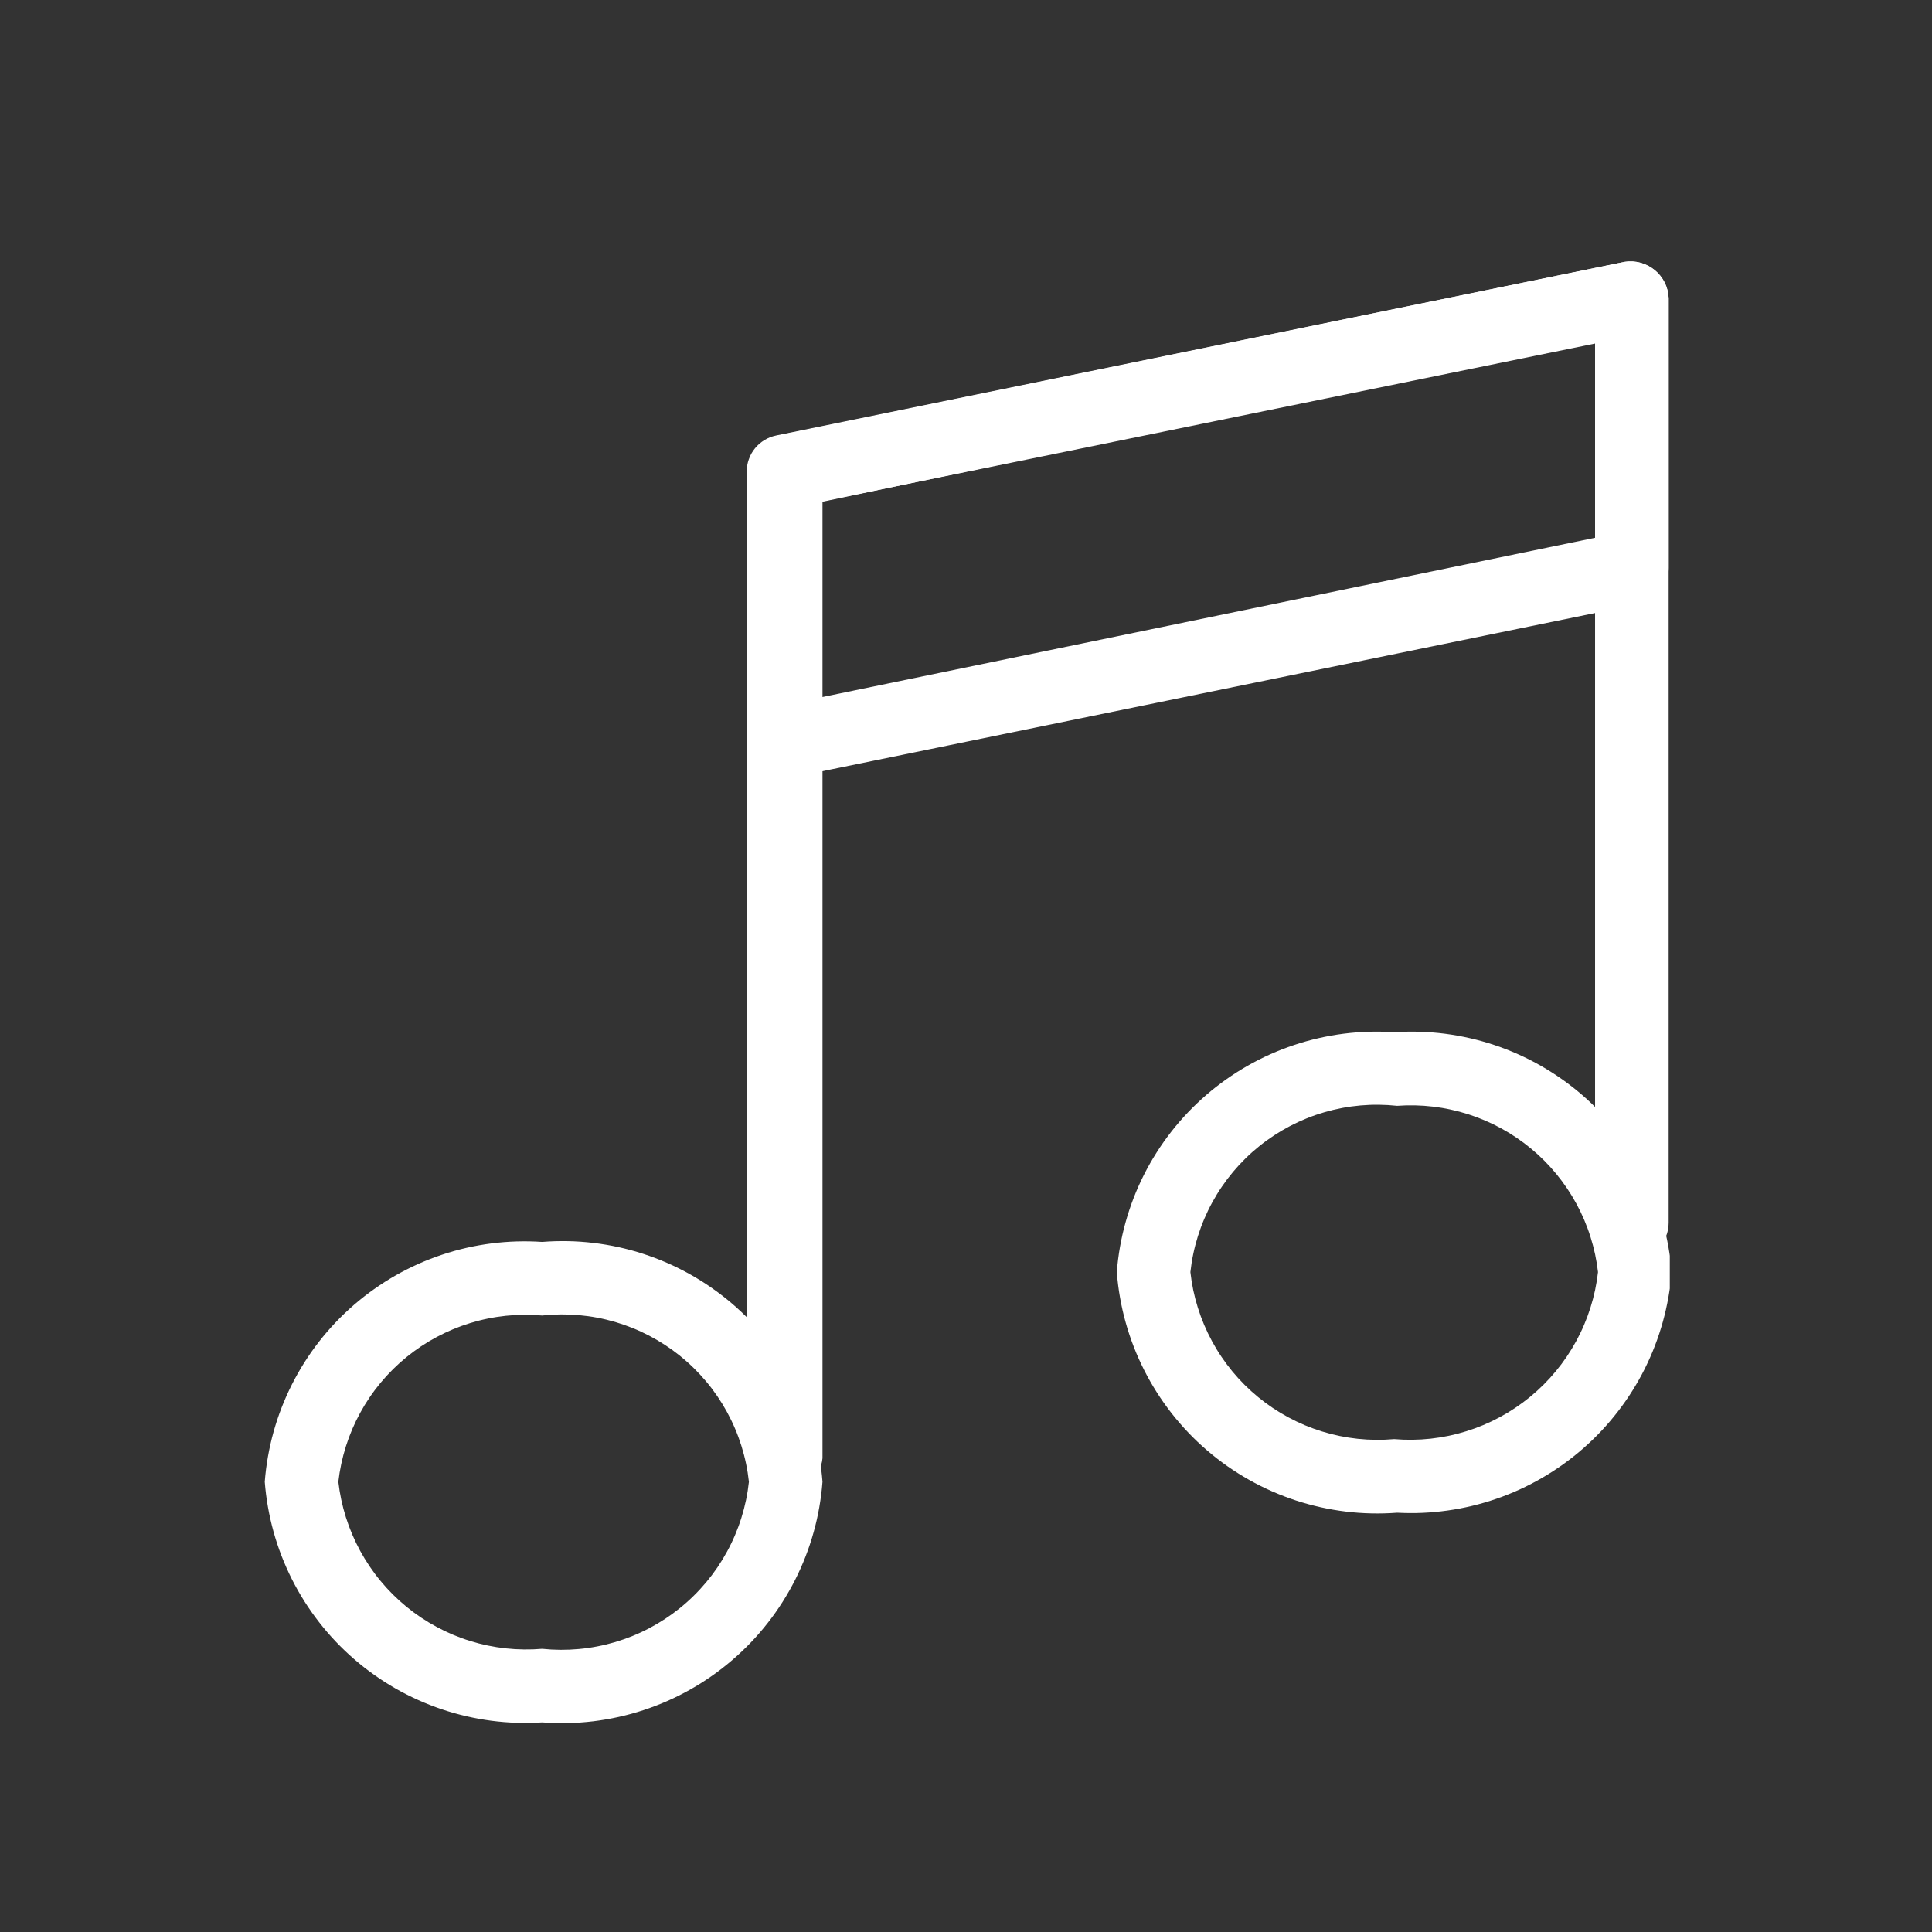
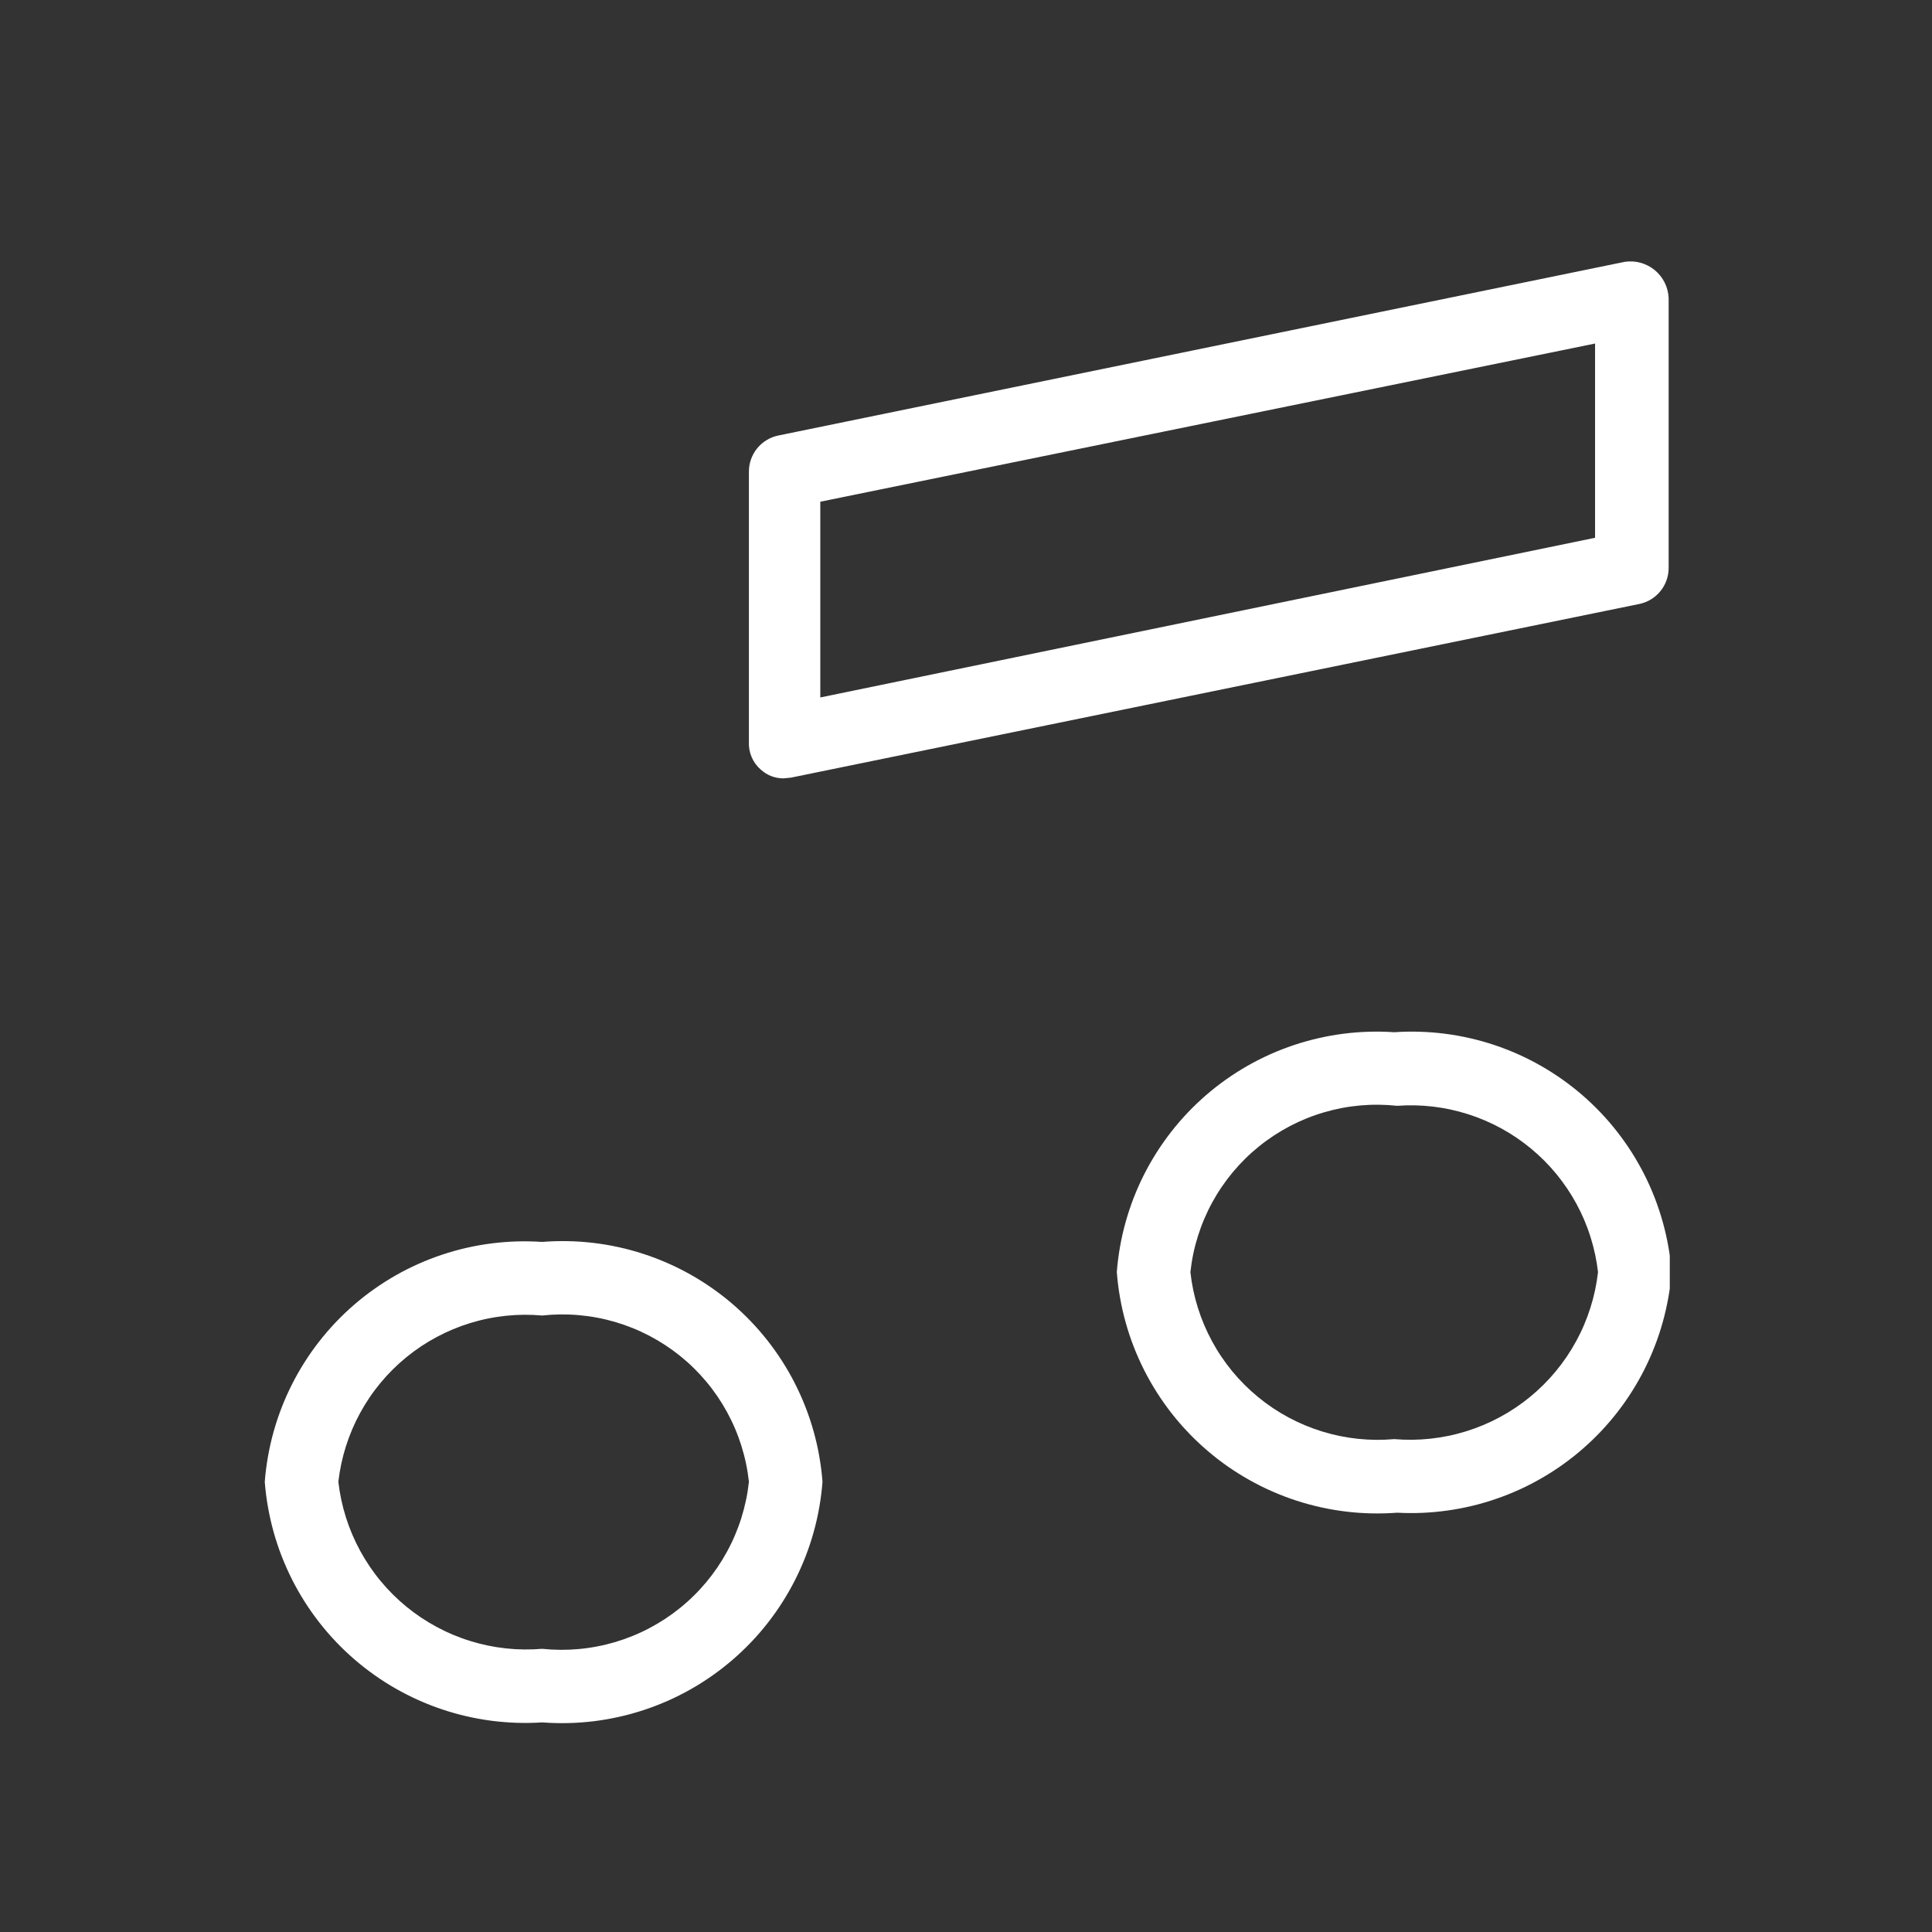
<svg xmlns="http://www.w3.org/2000/svg" width="500" zoomAndPan="magnify" viewBox="0 0 375 375" height="500" preserveAspectRatio="xMidYMid meet" version="1.0">
  <rect x="0" y="0" width="375" height="375" fill="#333333" stroke="none" />
  <defs>
    <clipPath id="e671f62c15">
      <path d="M 51.105 240 L 160 240 L 160 335 L 51.105 335 Z M 51.105 240 " clip-rule="nonzero" />
    </clipPath>
    <clipPath id="e156839ba1">
      <path d="M 216 200 L 324.105 200 L 324.105 294 L 216 294 Z M 216 200 " clip-rule="nonzero" />
    </clipPath>
    <clipPath id="c281fe1986">
-       <path d="M 144 50.355 L 324 50.355 L 324 290 L 144 290 Z M 144 50.355 " clip-rule="nonzero" />
-     </clipPath>
+       </clipPath>
    <clipPath id="743d2a4e9c">
      <path d="M 145 50.355 L 324 50.355 L 324 152 L 145 152 Z M 145 50.355 " clip-rule="nonzero" />
    </clipPath>
    <clipPath id="a6653ddd39">
-       <path d="M 151.508 141.059 L 155.258 141.059 L 155.258 146.051 L 151.508 146.051 Z M 151.508 141.059 " clip-rule="nonzero" />
-     </clipPath>
+       </clipPath>
  </defs>
  <g clip-path="url(#e671f62c15)">
    <path fill="#ffffff" d="M 105.234 334.316 C 103.59 334.422 101.941 334.449 100.297 334.395 C 98.648 334.34 97.008 334.207 95.375 333.996 C 93.742 333.781 92.121 333.488 90.516 333.117 C 88.91 332.746 87.324 332.297 85.766 331.773 C 84.203 331.246 82.672 330.645 81.168 329.969 C 79.664 329.293 78.195 328.547 76.766 327.73 C 75.336 326.91 73.949 326.027 72.605 325.07 C 71.262 324.117 69.965 323.102 68.723 322.023 C 67.477 320.941 66.289 319.805 65.152 318.609 C 64.02 317.414 62.945 316.164 61.934 314.863 C 60.922 313.562 59.977 312.219 59.094 310.824 C 58.215 309.434 57.402 308 56.66 306.527 C 55.922 305.059 55.254 303.551 54.656 302.016 C 54.062 300.477 53.543 298.918 53.102 297.328 C 52.66 295.742 52.297 294.137 52.012 292.512 C 51.723 290.891 51.52 289.258 51.391 287.613 C 51.52 285.973 51.723 284.34 52.012 282.719 C 52.297 281.098 52.66 279.496 53.102 277.91 C 53.547 276.324 54.062 274.762 54.66 273.227 C 55.254 271.691 55.922 270.191 56.664 268.719 C 57.406 267.25 58.219 265.82 59.098 264.43 C 59.98 263.039 60.926 261.695 61.941 260.395 C 62.953 259.098 64.027 257.852 65.16 256.66 C 66.297 255.465 67.484 254.332 68.73 253.254 C 69.977 252.176 71.27 251.164 72.617 250.215 C 73.961 249.262 75.348 248.379 76.777 247.566 C 78.207 246.75 79.676 246.008 81.18 245.336 C 82.684 244.664 84.215 244.066 85.777 243.547 C 87.336 243.023 88.922 242.578 90.527 242.211 C 92.129 241.844 93.75 241.559 95.383 241.348 C 97.016 241.141 98.656 241.012 100.301 240.961 C 101.945 240.914 103.59 240.945 105.234 241.055 C 106.887 240.926 108.543 240.875 110.203 240.906 C 111.863 240.938 113.516 241.051 115.164 241.246 C 116.809 241.441 118.445 241.715 120.066 242.07 C 121.688 242.426 123.285 242.859 124.863 243.375 C 126.441 243.887 127.988 244.477 129.508 245.141 C 131.031 245.805 132.512 246.547 133.961 247.355 C 135.406 248.168 136.812 249.047 138.172 250 C 139.531 250.949 140.844 251.961 142.105 253.039 C 143.363 254.121 144.57 255.258 145.719 256.453 C 146.867 257.652 147.953 258.902 148.98 260.207 C 150.004 261.512 150.965 262.863 151.855 264.262 C 152.75 265.66 153.57 267.098 154.32 268.578 C 155.07 270.059 155.746 271.57 156.348 273.117 C 156.953 274.664 157.477 276.234 157.922 277.832 C 158.371 279.434 158.738 281.047 159.023 282.684 C 159.312 284.316 159.52 285.961 159.645 287.613 C 159.52 289.27 159.312 290.914 159.023 292.551 C 158.738 294.188 158.371 295.805 157.922 297.402 C 157.477 299.004 156.953 300.578 156.352 302.125 C 155.75 303.672 155.074 305.188 154.324 306.668 C 153.574 308.148 152.75 309.59 151.859 310.992 C 150.969 312.395 150.008 313.746 148.984 315.055 C 147.961 316.359 146.875 317.613 145.727 318.812 C 144.578 320.012 143.371 321.152 142.113 322.234 C 140.852 323.316 139.543 324.332 138.184 325.285 C 136.82 326.238 135.418 327.125 133.973 327.938 C 132.523 328.754 131.043 329.496 129.523 330.164 C 128 330.832 126.453 331.426 124.875 331.941 C 123.297 332.461 121.695 332.898 120.074 333.258 C 118.453 333.617 116.82 333.898 115.172 334.098 C 113.523 334.297 111.867 334.414 110.207 334.449 C 108.547 334.488 106.891 334.441 105.234 334.316 Z M 105.234 255.34 C 104.059 255.234 102.883 255.188 101.707 255.195 C 100.527 255.207 99.352 255.273 98.18 255.395 C 97.008 255.52 95.844 255.695 94.691 255.934 C 93.535 256.168 92.395 256.461 91.27 256.805 C 90.141 257.152 89.035 257.551 87.945 258.004 C 86.859 258.457 85.797 258.961 84.758 259.516 C 83.719 260.07 82.707 260.676 81.727 261.328 C 80.746 261.984 79.801 262.684 78.887 263.426 C 77.973 264.172 77.098 264.961 76.262 265.789 C 75.426 266.617 74.629 267.488 73.875 268.395 C 73.125 269.301 72.414 270.238 71.754 271.215 C 71.09 272.191 70.477 273.195 69.914 274.227 C 69.348 275.262 68.836 276.32 68.371 277.406 C 67.91 278.488 67.5 279.594 67.145 280.715 C 66.789 281.84 66.488 282.977 66.242 284.129 C 65.996 285.281 65.809 286.445 65.672 287.613 C 65.809 288.785 65.996 289.949 66.242 291.105 C 66.488 292.258 66.789 293.398 67.145 294.523 C 67.5 295.648 67.91 296.754 68.371 297.836 C 68.832 298.922 69.348 299.984 69.91 301.02 C 70.477 302.055 71.09 303.062 71.75 304.039 C 72.41 305.016 73.117 305.961 73.871 306.867 C 74.621 307.777 75.418 308.648 76.254 309.48 C 77.09 310.312 77.965 311.102 78.875 311.848 C 79.789 312.598 80.734 313.301 81.715 313.957 C 82.695 314.613 83.707 315.219 84.746 315.777 C 85.785 316.34 86.848 316.848 87.934 317.305 C 89.023 317.758 90.129 318.164 91.258 318.512 C 92.383 318.863 93.523 319.156 94.68 319.398 C 95.836 319.637 97 319.82 98.172 319.949 C 99.344 320.078 100.52 320.148 101.699 320.16 C 102.879 320.176 104.059 320.133 105.234 320.035 C 106.422 320.156 107.613 320.223 108.805 320.23 C 110 320.234 111.191 320.184 112.379 320.074 C 113.57 319.965 114.75 319.797 115.922 319.57 C 117.094 319.348 118.254 319.062 119.398 318.727 C 120.543 318.387 121.668 317.992 122.773 317.543 C 123.883 317.094 124.965 316.59 126.02 316.035 C 127.078 315.48 128.105 314.875 129.102 314.219 C 130.102 313.562 131.062 312.859 131.992 312.109 C 132.922 311.359 133.812 310.566 134.66 309.727 C 135.512 308.891 136.32 308.012 137.086 307.098 C 137.852 306.18 138.57 305.227 139.242 304.242 C 139.914 303.254 140.535 302.234 141.105 301.188 C 141.68 300.141 142.199 299.066 142.664 297.969 C 143.133 296.867 143.547 295.75 143.902 294.609 C 144.258 293.473 144.559 292.316 144.805 291.148 C 145.051 289.98 145.234 288.801 145.363 287.613 C 145.234 286.43 145.051 285.254 144.805 284.086 C 144.562 282.918 144.258 281.766 143.902 280.625 C 143.543 279.488 143.133 278.371 142.664 277.273 C 142.199 276.176 141.676 275.105 141.105 274.059 C 140.531 273.012 139.91 271.996 139.238 271.012 C 138.566 270.027 137.848 269.078 137.082 268.164 C 136.316 267.25 135.508 266.375 134.656 265.539 C 133.805 264.703 132.914 263.914 131.984 263.164 C 131.055 262.418 130.09 261.719 129.09 261.066 C 128.094 260.414 127.066 259.809 126.008 259.258 C 124.949 258.707 123.871 258.207 122.762 257.762 C 121.656 257.316 120.531 256.926 119.387 256.59 C 118.242 256.258 117.082 255.977 115.91 255.758 C 114.738 255.535 113.559 255.375 112.371 255.27 C 111.184 255.164 109.992 255.117 108.801 255.129 C 107.609 255.141 106.418 255.211 105.234 255.34 Z M 105.234 255.34 " fill-opacity="1" fill-rule="nonzero" />
  </g>
  <g clip-path="url(#e156839ba1)">
    <path fill="#ffffff" d="M 271.184 293.613 C 269.527 293.738 267.871 293.785 266.211 293.746 C 264.551 293.711 262.895 293.594 261.246 293.395 C 259.598 293.195 257.965 292.914 256.344 292.555 C 254.723 292.195 253.121 291.758 251.543 291.242 C 249.965 290.723 248.418 290.133 246.895 289.461 C 245.375 288.793 243.895 288.051 242.445 287.234 C 241 286.422 239.598 285.539 238.234 284.586 C 236.875 283.633 235.566 282.613 234.305 281.531 C 233.047 280.453 231.84 279.312 230.691 278.109 C 229.547 276.91 228.457 275.656 227.434 274.352 C 226.41 273.043 225.449 271.691 224.559 270.289 C 223.668 268.891 222.844 267.449 222.094 265.965 C 221.344 264.484 220.668 262.969 220.066 261.422 C 219.465 259.875 218.941 258.301 218.496 256.703 C 218.047 255.102 217.68 253.484 217.395 251.848 C 217.105 250.215 216.898 248.566 216.773 246.91 C 216.898 245.27 217.105 243.641 217.391 242.016 C 217.676 240.395 218.039 238.793 218.484 237.207 C 218.926 235.621 219.445 234.059 220.039 232.523 C 220.633 230.988 221.301 229.488 222.043 228.016 C 222.785 226.547 223.598 225.117 224.48 223.727 C 225.359 222.336 226.309 220.992 227.32 219.695 C 228.332 218.395 229.406 217.148 230.539 215.957 C 231.676 214.766 232.867 213.629 234.109 212.551 C 235.355 211.477 236.652 210.461 237.996 209.512 C 239.34 208.562 240.727 207.68 242.156 206.863 C 243.59 206.047 245.055 205.305 246.559 204.633 C 248.062 203.961 249.594 203.367 251.156 202.844 C 252.719 202.32 254.301 201.879 255.906 201.512 C 257.512 201.145 259.129 200.855 260.762 200.645 C 262.395 200.438 264.035 200.309 265.68 200.258 C 267.328 200.211 268.973 200.242 270.613 200.355 C 272.258 200.242 273.898 200.211 275.547 200.258 C 277.191 200.309 278.832 200.438 280.465 200.645 C 282.098 200.855 283.715 201.145 285.32 201.512 C 286.926 201.879 288.508 202.32 290.07 202.844 C 291.633 203.367 293.164 203.961 294.668 204.633 C 296.172 205.305 297.637 206.047 299.07 206.863 C 300.5 207.68 301.887 208.562 303.23 209.512 C 304.574 210.461 305.871 211.477 307.117 212.551 C 308.363 213.629 309.551 214.766 310.688 215.957 C 311.82 217.148 312.895 218.395 313.906 219.695 C 314.918 220.992 315.867 222.336 316.75 223.727 C 317.629 225.117 318.441 226.547 319.184 228.016 C 319.926 229.488 320.594 230.988 321.188 232.523 C 321.781 234.059 322.301 235.621 322.742 237.207 C 323.188 238.793 323.551 240.395 323.836 242.016 C 324.121 243.641 324.328 245.27 324.453 246.91 C 324.328 248.543 324.125 250.164 323.84 251.773 C 323.555 253.383 323.195 254.977 322.758 256.551 C 322.32 258.129 321.809 259.68 321.219 261.207 C 320.633 262.73 319.973 264.227 319.242 265.688 C 318.508 267.148 317.707 268.574 316.836 269.957 C 315.969 271.344 315.031 272.684 314.031 273.977 C 313.035 275.27 311.973 276.512 310.855 277.707 C 309.734 278.898 308.559 280.031 307.328 281.109 C 306.102 282.188 304.82 283.203 303.492 284.16 C 302.164 285.113 300.793 286 299.379 286.82 C 297.965 287.645 296.516 288.395 295.031 289.078 C 293.543 289.758 292.027 290.367 290.48 290.898 C 288.938 291.434 287.367 291.895 285.777 292.277 C 284.188 292.66 282.582 292.965 280.965 293.191 C 279.344 293.418 277.719 293.57 276.086 293.641 C 274.449 293.711 272.816 293.699 271.184 293.613 Z M 271.184 214.637 C 270 214.508 268.809 214.438 267.617 214.426 C 266.426 214.414 265.234 214.461 264.047 214.566 C 262.859 214.672 261.68 214.832 260.508 215.055 C 259.336 215.277 258.176 215.555 257.031 215.891 C 255.887 216.223 254.762 216.613 253.656 217.059 C 252.547 217.504 251.465 218.004 250.41 218.555 C 249.352 219.109 248.324 219.711 247.328 220.363 C 246.328 221.016 245.363 221.715 244.434 222.465 C 243.504 223.211 242.613 224 241.762 224.836 C 240.91 225.672 240.102 226.547 239.336 227.461 C 238.57 228.375 237.852 229.324 237.18 230.309 C 236.508 231.293 235.887 232.309 235.312 233.355 C 234.738 234.402 234.219 235.477 233.754 236.57 C 233.285 237.668 232.875 238.785 232.516 239.926 C 232.16 241.062 231.855 242.215 231.613 243.383 C 231.367 244.551 231.184 245.727 231.055 246.91 C 231.184 248.086 231.367 249.25 231.609 250.406 C 231.852 251.562 232.148 252.703 232.504 253.832 C 232.855 254.957 233.262 256.066 233.723 257.152 C 234.184 258.242 234.695 259.305 235.258 260.344 C 235.82 261.379 236.43 262.391 237.094 263.367 C 237.754 264.348 238.461 265.293 239.211 266.203 C 239.965 267.113 240.758 267.984 241.594 268.816 C 242.434 269.652 243.309 270.441 244.223 271.191 C 245.133 271.938 246.082 272.641 247.062 273.297 C 248.047 273.957 249.055 274.562 250.098 275.121 C 251.137 275.68 252.203 276.188 253.293 276.645 C 254.383 277.098 255.492 277.5 256.617 277.848 C 257.746 278.195 258.891 278.488 260.047 278.727 C 261.203 278.965 262.371 279.145 263.543 279.27 C 264.719 279.395 265.895 279.461 267.078 279.473 C 268.258 279.48 269.438 279.434 270.613 279.332 C 271.789 279.43 272.965 279.473 274.145 279.457 C 275.324 279.445 276.504 279.375 277.676 279.246 C 278.848 279.117 280.012 278.934 281.168 278.695 C 282.324 278.457 283.465 278.16 284.59 277.809 C 285.719 277.461 286.824 277.059 287.91 276.602 C 289 276.145 290.062 275.637 291.102 275.078 C 292.141 274.52 293.152 273.91 294.129 273.254 C 295.109 272.598 296.059 271.895 296.969 271.148 C 297.883 270.398 298.758 269.609 299.594 268.777 C 300.43 267.945 301.223 267.074 301.977 266.164 C 302.73 265.258 303.438 264.312 304.098 263.336 C 304.758 262.359 305.371 261.355 305.938 260.316 C 306.5 259.281 307.016 258.223 307.477 257.137 C 307.938 256.051 308.348 254.945 308.703 253.82 C 309.059 252.695 309.359 251.555 309.605 250.402 C 309.852 249.246 310.039 248.086 310.172 246.91 C 310.039 245.754 309.852 244.605 309.609 243.465 C 309.363 242.324 309.066 241.199 308.715 240.09 C 308.367 238.977 307.961 237.887 307.508 236.812 C 307.051 235.738 306.547 234.691 305.988 233.664 C 305.434 232.641 304.832 231.645 304.18 230.68 C 303.527 229.711 302.832 228.777 302.094 227.879 C 301.352 226.977 300.57 226.113 299.75 225.289 C 298.926 224.465 298.066 223.68 297.168 222.938 C 296.27 222.191 295.34 221.496 294.375 220.84 C 293.41 220.188 292.414 219.578 291.395 219.02 C 290.371 218.461 289.324 217.953 288.25 217.492 C 287.18 217.035 286.09 216.625 284.98 216.273 C 283.867 215.918 282.742 215.617 281.605 215.371 C 280.465 215.121 279.316 214.93 278.16 214.793 C 277.004 214.656 275.84 214.574 274.676 214.547 C 273.512 214.52 272.348 214.551 271.184 214.637 Z M 271.184 214.637 " fill-opacity="1" fill-rule="nonzero" />
  </g>
  <g clip-path="url(#c281fe1986)">
    <path fill="#ffffff" d="M 152.078 289.473 C 151.609 289.461 151.148 289.41 150.691 289.312 C 150.238 289.215 149.793 289.074 149.367 288.891 C 148.938 288.707 148.527 288.484 148.141 288.227 C 147.754 287.965 147.398 287.668 147.066 287.34 C 146.738 287.008 146.441 286.652 146.184 286.266 C 145.922 285.879 145.699 285.469 145.516 285.043 C 145.332 284.613 145.195 284.168 145.098 283.715 C 145 283.258 144.945 282.797 144.938 282.332 L 144.938 91.527 C 144.938 90.707 145.074 89.906 145.352 89.133 C 145.625 88.355 146.023 87.648 146.547 87.012 C 147.066 86.375 147.68 85.844 148.383 85.418 C 149.086 84.992 149.844 84.695 150.648 84.531 L 315.316 50.828 C 315.832 50.746 316.348 50.719 316.871 50.746 C 317.391 50.777 317.902 50.859 318.406 50.996 C 318.91 51.133 319.395 51.32 319.859 51.559 C 320.324 51.797 320.758 52.082 321.164 52.41 C 321.566 52.742 321.934 53.109 322.258 53.516 C 322.586 53.926 322.867 54.363 323.102 54.828 C 323.336 55.293 323.52 55.781 323.648 56.285 C 323.781 56.789 323.859 57.305 323.883 57.824 L 323.883 237.344 C 323.883 237.812 323.836 238.277 323.746 238.738 C 323.656 239.195 323.52 239.645 323.34 240.074 C 323.16 240.508 322.941 240.922 322.68 241.309 C 322.418 241.699 322.125 242.062 321.793 242.395 C 321.461 242.723 321.102 243.02 320.711 243.281 C 320.32 243.543 319.91 243.762 319.477 243.941 C 319.043 244.121 318.594 244.254 318.137 244.348 C 317.676 244.438 317.211 244.484 316.742 244.484 C 316.273 244.484 315.809 244.438 315.352 244.348 C 314.891 244.254 314.441 244.121 314.012 243.941 C 313.578 243.762 313.164 243.543 312.777 243.281 C 312.387 243.02 312.023 242.723 311.695 242.395 C 311.363 242.062 311.066 241.699 310.805 241.309 C 310.543 240.922 310.324 240.508 310.145 240.074 C 309.965 239.645 309.832 239.195 309.738 238.738 C 309.648 238.277 309.602 237.812 309.602 237.344 L 309.602 65.965 L 159.645 97.383 L 159.645 283.043 C 159.602 283.5 159.512 283.949 159.383 284.391 C 159.25 284.828 159.078 285.25 158.863 285.656 C 158.652 286.066 158.402 286.445 158.117 286.805 C 157.828 287.164 157.512 287.492 157.16 287.789 C 156.812 288.086 156.438 288.348 156.035 288.57 C 155.637 288.797 155.219 288.98 154.781 289.125 C 154.348 289.27 153.902 289.371 153.445 289.43 C 152.992 289.488 152.535 289.5 152.078 289.473 Z M 152.078 289.473 " fill-opacity="1" fill-rule="nonzero" />
  </g>
  <g clip-path="url(#743d2a4e9c)">
    <path fill="#ffffff" d="M 152.078 151.082 C 150.387 151.07 148.91 150.5 147.648 149.367 C 146.871 148.688 146.281 147.871 145.879 146.918 C 145.48 145.965 145.309 144.973 145.363 143.941 L 145.363 91.527 C 145.363 90.707 145.504 89.906 145.777 89.133 C 146.055 88.355 146.453 87.648 146.973 87.012 C 147.492 86.375 148.105 85.844 148.812 85.418 C 149.516 84.992 150.27 84.695 151.078 84.531 L 315.316 50.828 C 315.832 50.746 316.348 50.719 316.871 50.746 C 317.391 50.777 317.902 50.859 318.406 50.996 C 318.91 51.133 319.395 51.32 319.859 51.559 C 320.324 51.797 320.758 52.082 321.164 52.41 C 321.566 52.742 321.934 53.109 322.258 53.516 C 322.586 53.926 322.867 54.363 323.102 54.828 C 323.336 55.293 323.52 55.781 323.648 56.285 C 323.781 56.789 323.859 57.305 323.883 57.824 L 323.883 110.238 C 323.883 111.062 323.746 111.859 323.469 112.637 C 323.191 113.41 322.797 114.117 322.273 114.754 C 321.754 115.391 321.141 115.926 320.438 116.352 C 319.734 116.777 318.977 117.07 318.172 117.234 L 153.504 150.941 Z M 159.219 97.383 L 159.219 135.375 L 309.602 104.383 L 309.602 66.68 Z M 316.312 110.238 Z M 316.312 110.238 " fill-opacity="1" fill-rule="nonzero" />
  </g>
  <g clip-path="url(#a6653ddd39)">
-     <path fill="#ffffff" d="M 151.508 141.059 L 155.258 141.059 L 155.258 146.055 L 151.508 146.055 Z M 151.508 141.059 " fill-opacity="1" fill-rule="nonzero" />
-   </g>
+     </g>
</svg>